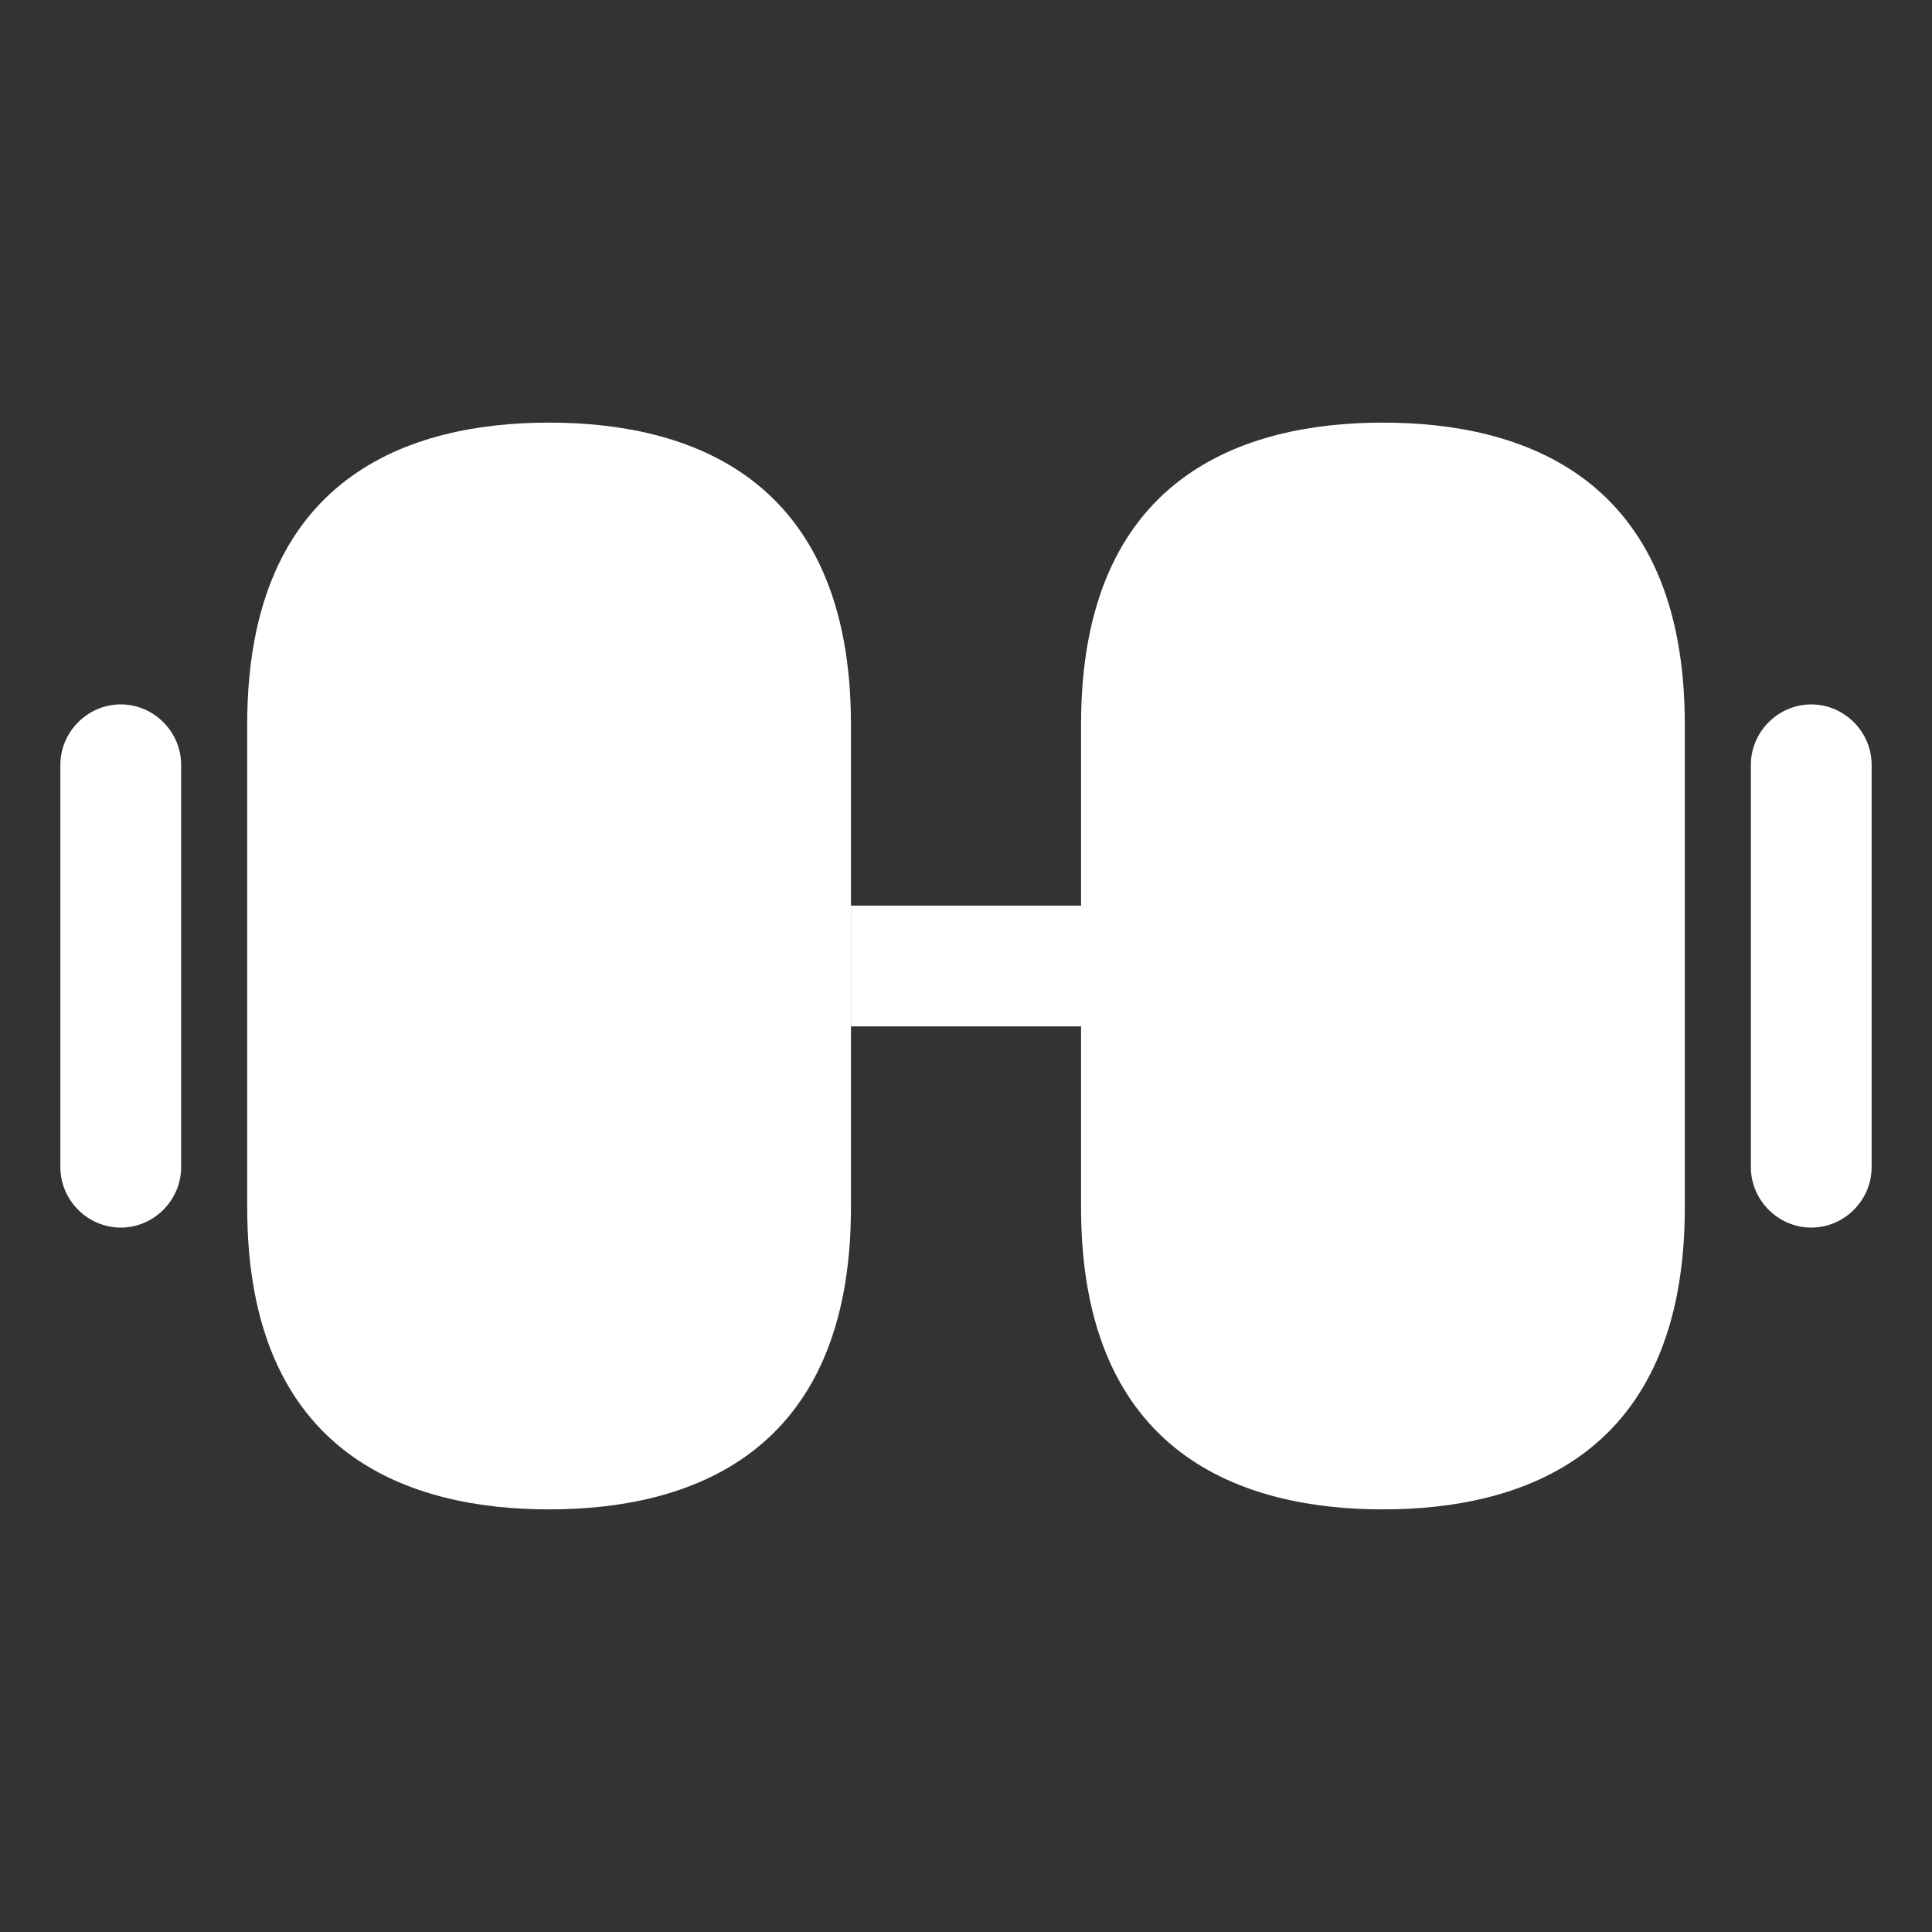
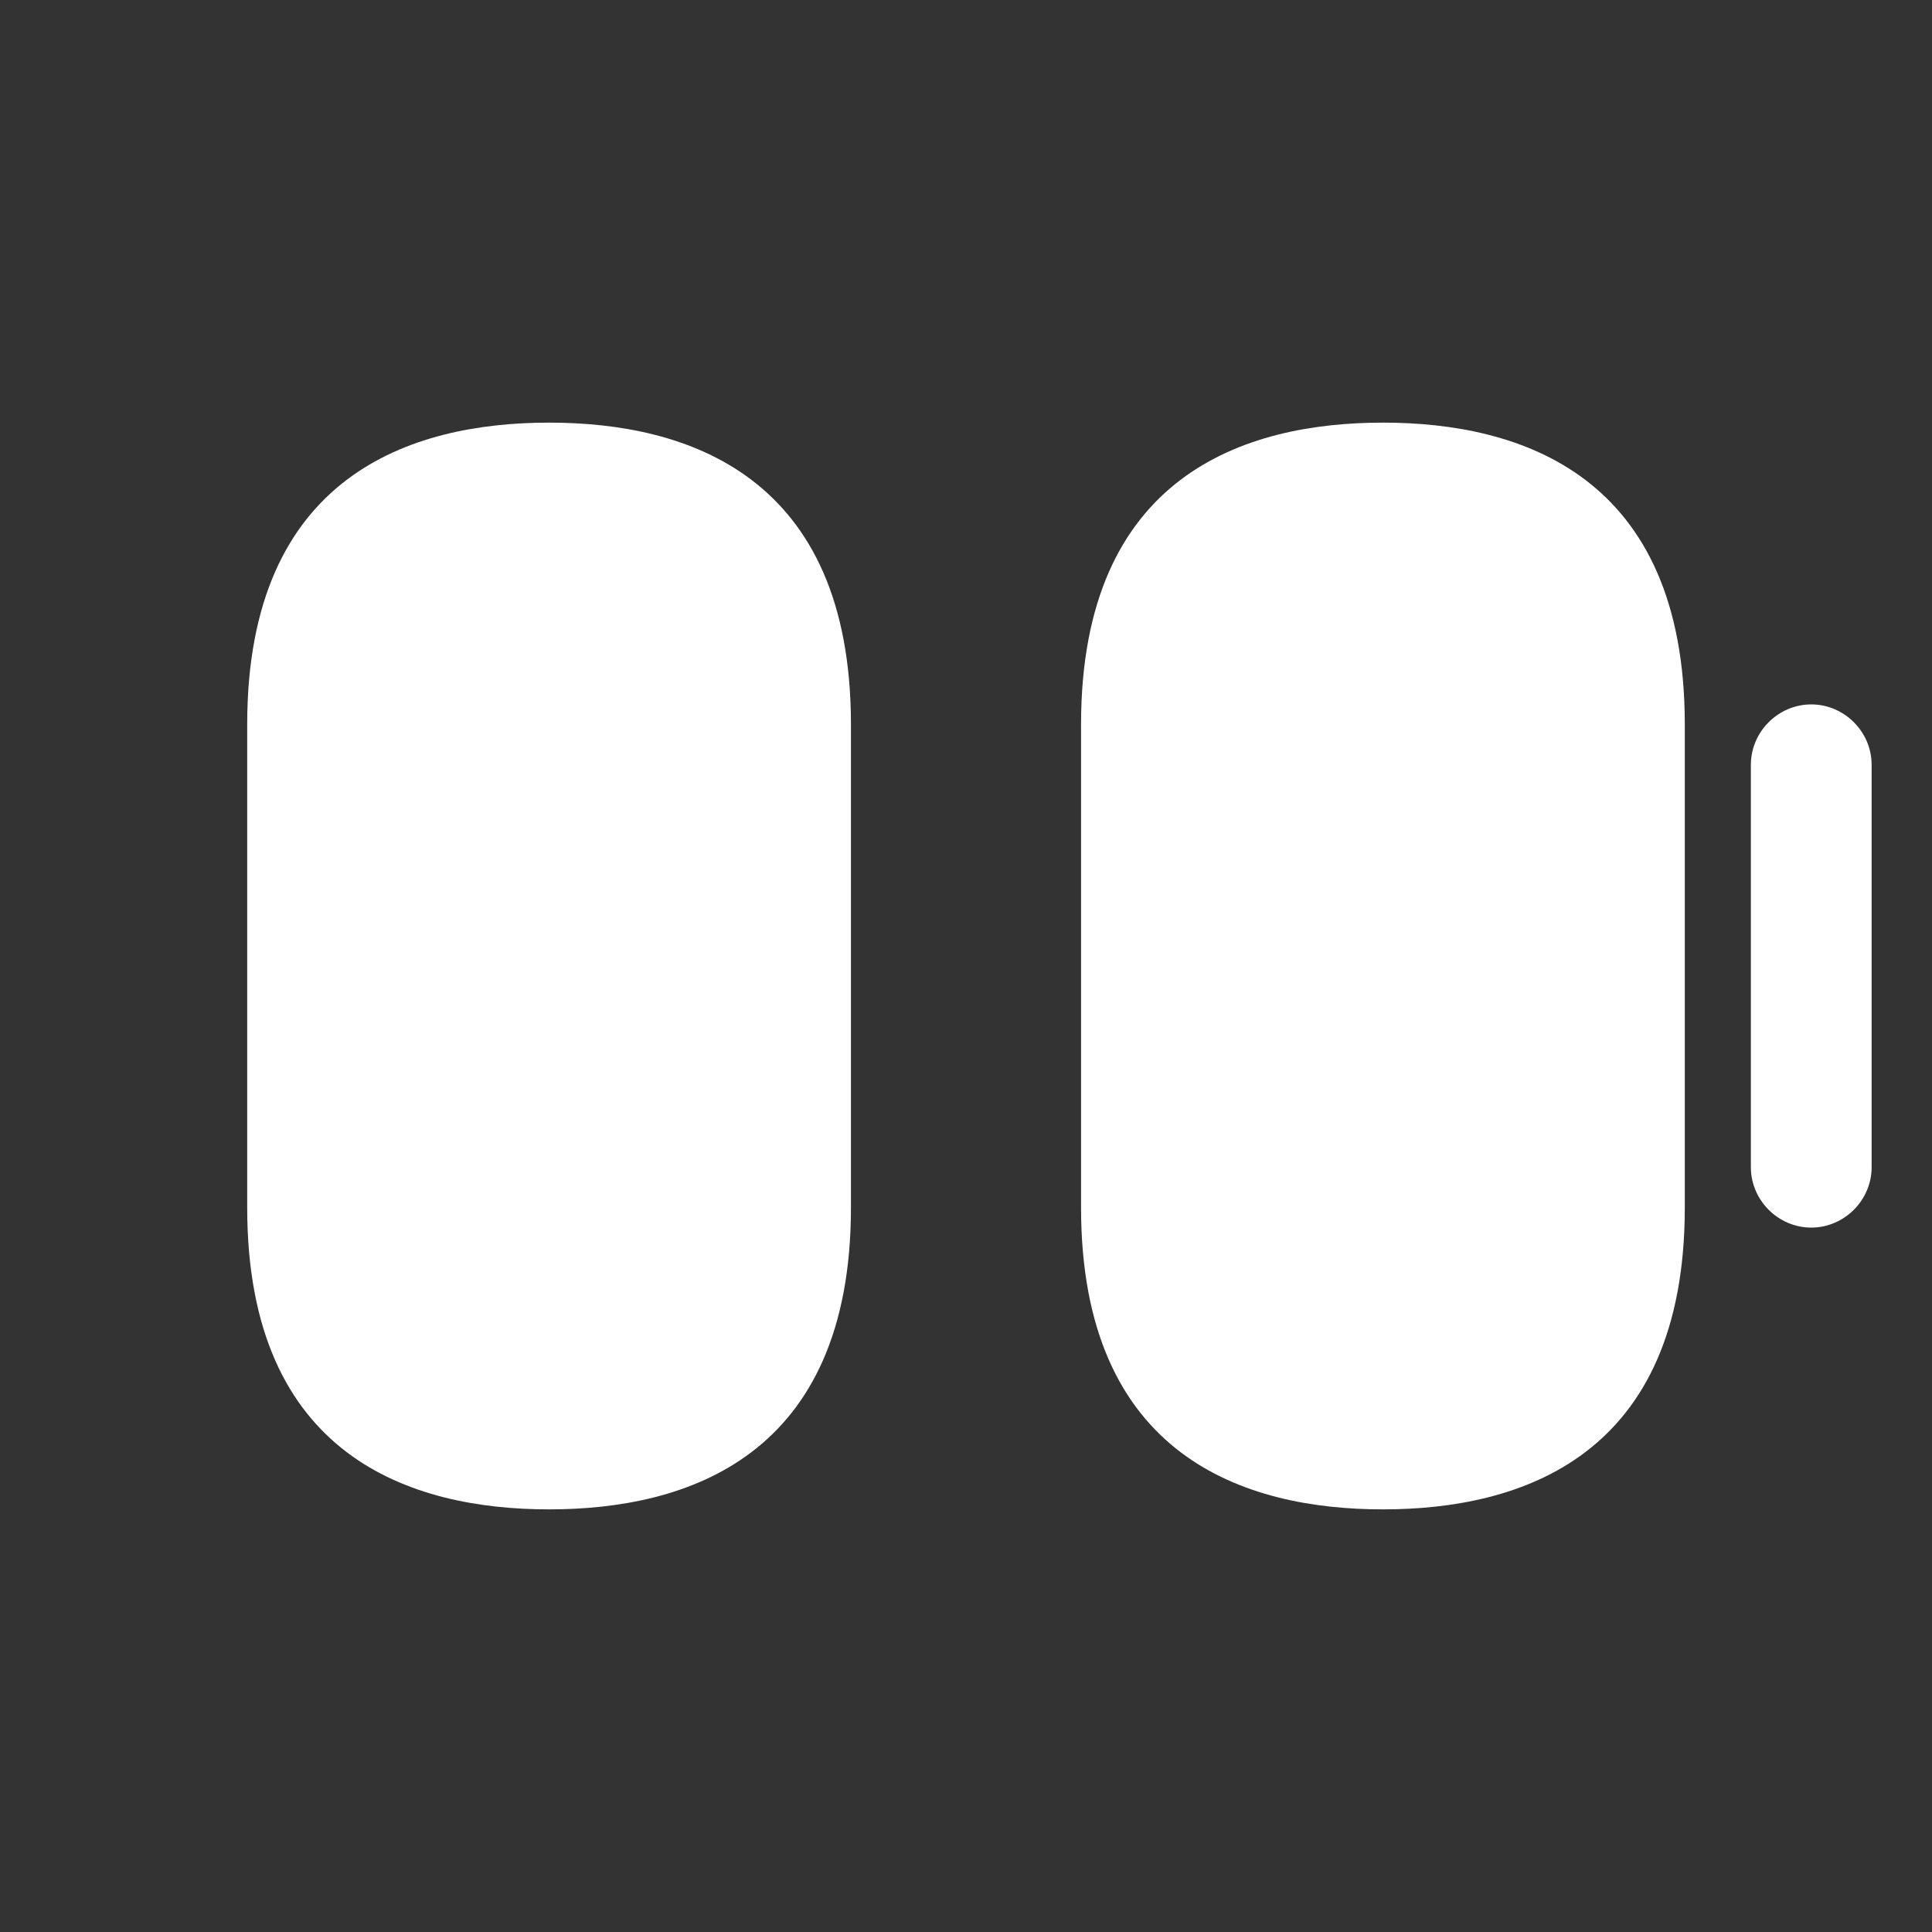
<svg xmlns="http://www.w3.org/2000/svg" width="20" height="20" viewBox="0 0 20 20" fill="none">
  <rect x="0" y="0" width="20" height="20" fill="#333333" stroke="none" />
  <path d="M14.316 4.375C12.891 4.375 11.191 4.917 11.191 7.5V12.5C11.191 15.083 12.891 15.625 14.316 15.625C15.741 15.625 17.441 15.083 17.441 12.5V7.5C17.441 4.917 15.741 4.375 14.316 4.375Z" fill="white" />
  <path d="M5.684 4.375C4.259 4.375 2.559 4.917 2.559 7.5V12.5C2.559 15.083 4.259 15.625 5.684 15.625C7.109 15.625 8.809 15.083 8.809 12.5V7.5C8.809 4.917 7.109 4.375 5.684 4.375Z" fill="white" />
-   <path d="M11.192 9.375H8.809V10.625H11.192V9.375Z" fill="white" />
  <path d="M18.75 12.708C18.408 12.708 18.125 12.425 18.125 12.083V7.917C18.125 7.575 18.408 7.292 18.75 7.292C19.092 7.292 19.375 7.575 19.375 7.917V12.083C19.375 12.425 19.092 12.708 18.75 12.708Z" fill="white" />
-   <path d="M1.25 12.708C0.908 12.708 0.625 12.425 0.625 12.083V7.917C0.625 7.575 0.908 7.292 1.25 7.292C1.592 7.292 1.875 7.575 1.875 7.917V12.083C1.875 12.425 1.592 12.708 1.25 12.708Z" fill="white" />
</svg>